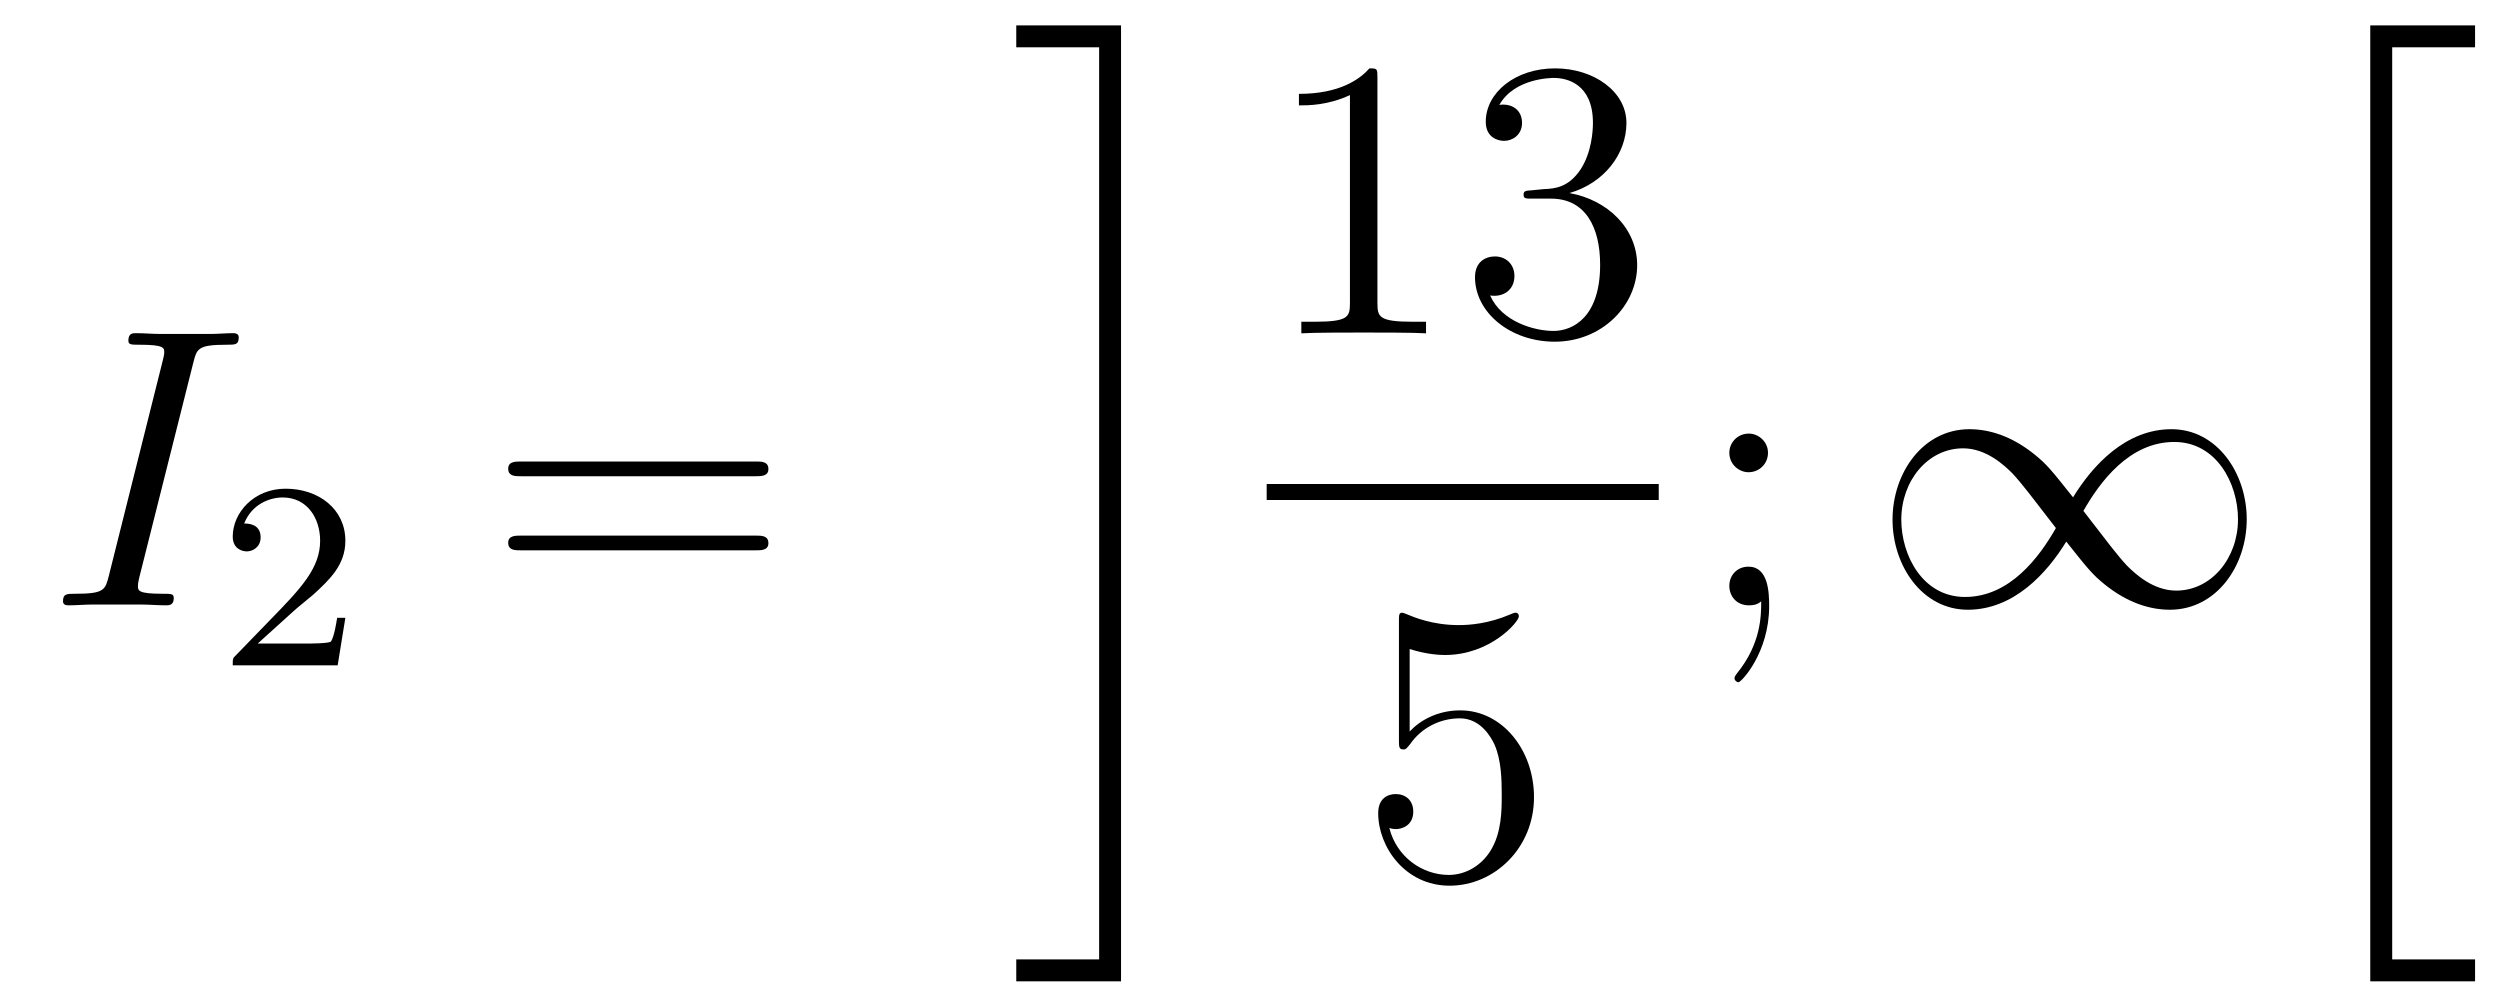
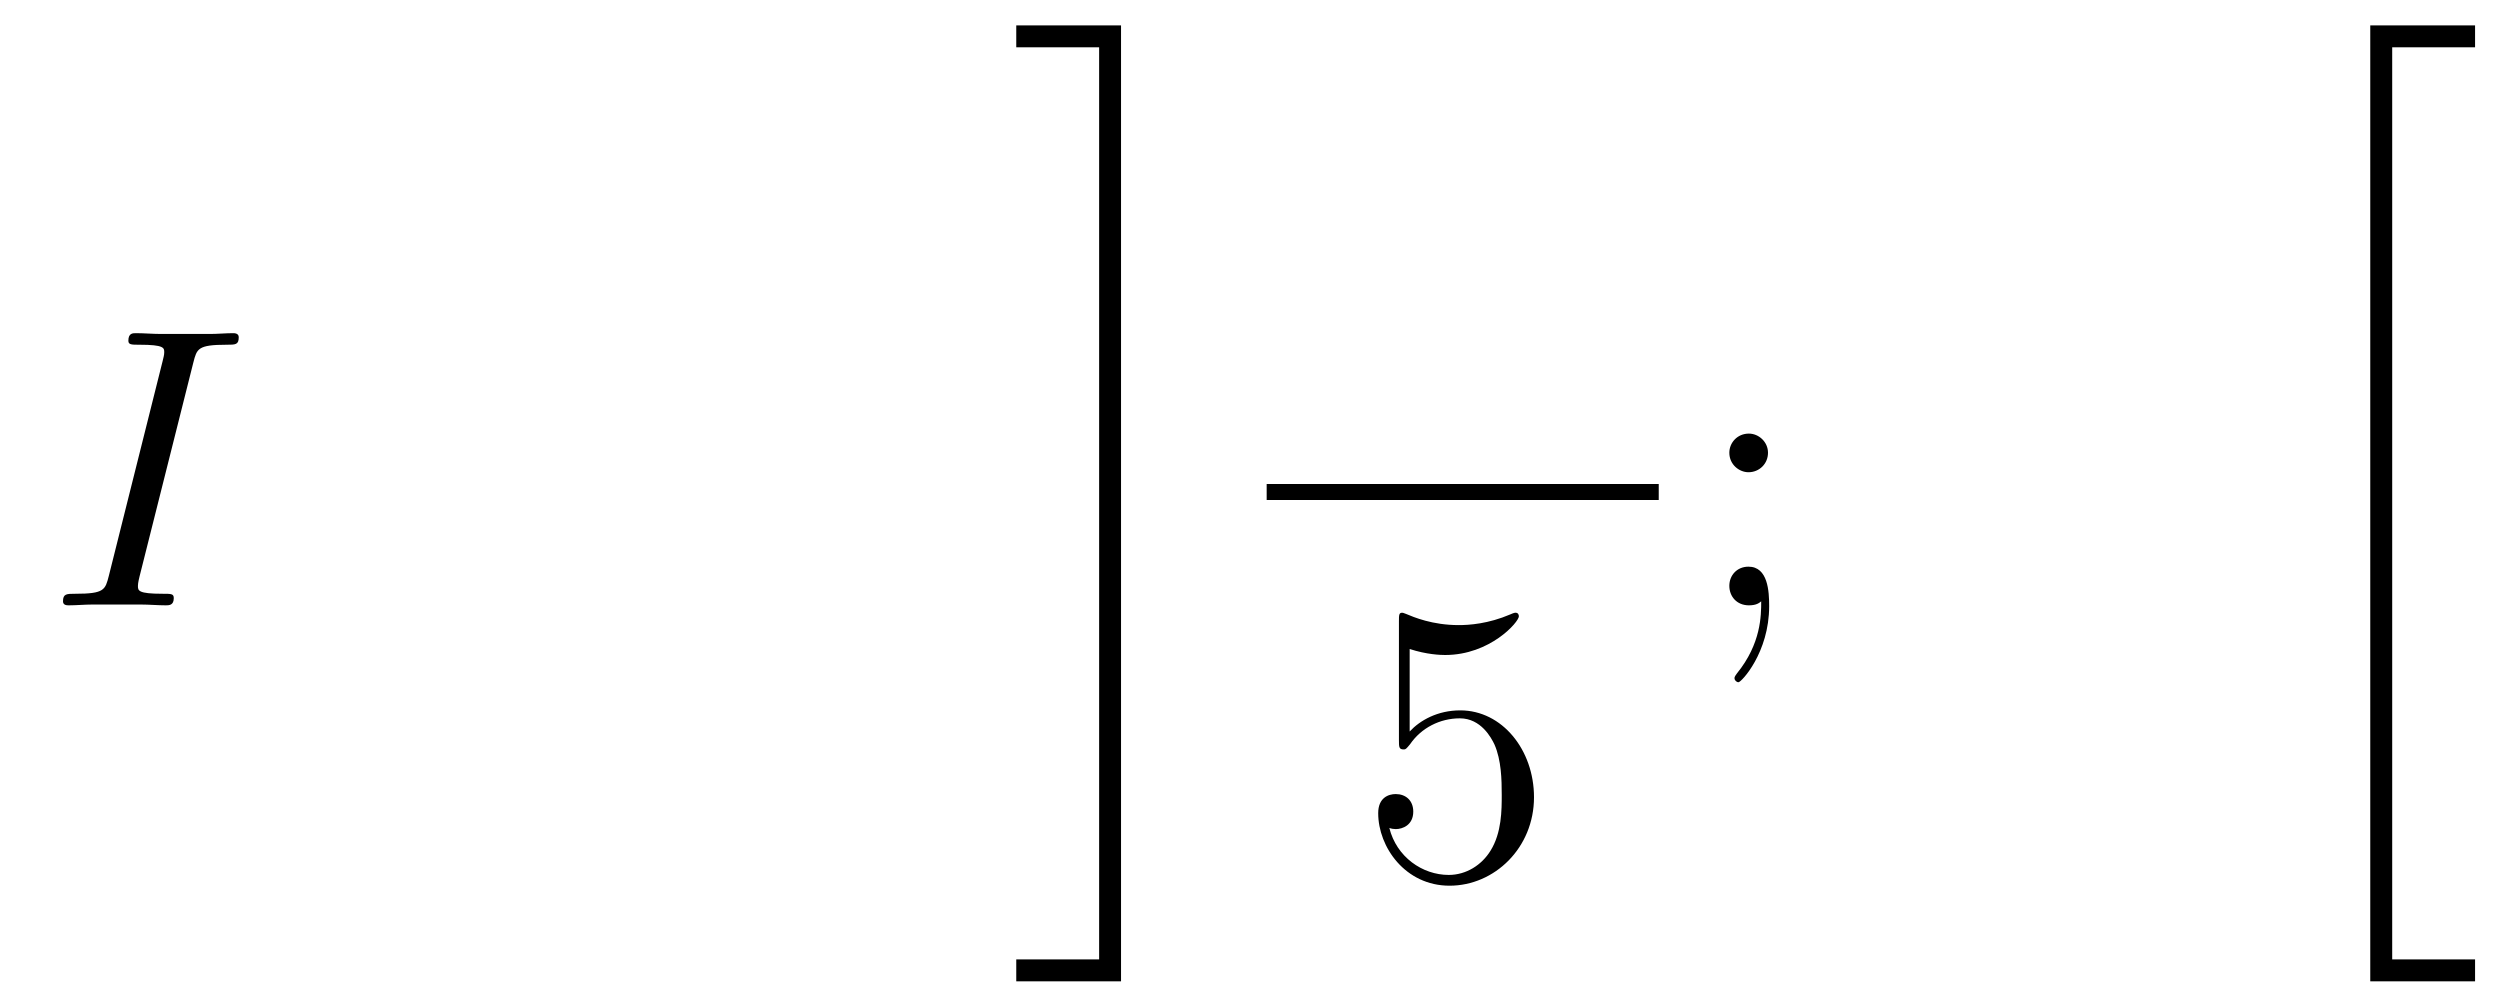
<svg xmlns="http://www.w3.org/2000/svg" height="30pt" version="1.1" viewBox="0 -30 75 30" width="75pt">
  <g id="page1">
    <g transform="matrix(1 0 0 1 -127 637)">
      <path d="M132.799 -656.12C132.907 -656.538 132.931 -656.658 133.803 -656.658C134.066 -656.658 134.162 -656.658 134.162 -656.885C134.162 -657.005 134.03 -657.005 133.994 -657.005C133.779 -657.005 133.516 -656.981 133.301 -656.981H131.831C131.592 -656.981 131.317 -657.005 131.078 -657.005C130.982 -657.005 130.851 -657.005 130.851 -656.778C130.851 -656.658 130.946 -656.658 131.185 -656.658C131.927 -656.658 131.927 -656.562 131.927 -656.431C131.927 -656.347 131.903 -656.275 131.879 -656.168L130.265 -649.725C130.157 -649.306 130.133 -649.187 129.261 -649.187C128.998 -649.187 128.89 -649.187 128.89 -648.96C128.89 -648.84 129.01 -648.84 129.069 -648.84C129.285 -648.84 129.548 -648.864 129.763 -648.864H131.233C131.472 -648.864 131.735 -648.84 131.974 -648.84C132.07 -648.84 132.213 -648.84 132.213 -649.055C132.213 -649.187 132.142 -649.187 131.879 -649.187C131.138 -649.187 131.138 -649.282 131.138 -649.426C131.138 -649.45 131.138 -649.509 131.185 -649.701L132.799 -656.12Z" fill-rule="evenodd" />
-       <path d="M135.807 -648.666C135.935 -648.785 136.269 -649.048 136.397 -649.16C136.891 -649.614 137.361 -650.052 137.361 -650.777C137.361 -651.725 136.564 -652.339 135.568 -652.339C134.612 -652.339 133.982 -651.614 133.982 -650.905C133.982 -650.514 134.293 -650.458 134.405 -650.458C134.572 -650.458 134.819 -650.578 134.819 -650.881C134.819 -651.295 134.421 -651.295 134.325 -651.295C134.556 -651.877 135.09 -652.076 135.48 -652.076C136.222 -652.076 136.604 -651.447 136.604 -650.777C136.604 -649.948 136.022 -649.343 135.082 -648.379L134.078 -647.343C133.982 -647.255 133.982 -647.239 133.982 -647.04H137.13L137.361 -648.466H137.114C137.09 -648.307 137.026 -647.908 136.931 -647.757C136.883 -647.693 136.277 -647.693 136.15 -647.693H134.731L135.807 -648.666Z" fill-rule="evenodd" />
-       <path d="M149.669 -652.713C149.836 -652.713 150.052 -652.713 150.052 -652.928C150.052 -653.155 149.848 -653.155 149.669 -653.155H142.628C142.461 -653.155 142.246 -653.155 142.246 -652.94C142.246 -652.713 142.449 -652.713 142.628 -652.713H149.669ZM149.669 -650.49C149.836 -650.49 150.052 -650.49 150.052 -650.705C150.052 -650.932 149.848 -650.932 149.669 -650.932H142.628C142.461 -650.932 142.246 -650.932 142.246 -650.717C142.246 -650.49 142.449 -650.49 142.628 -650.49H149.669Z" fill-rule="evenodd" />
      <path d="M159.974 -638.218H157.488V-637.56H160.631V-666.238H157.488V-665.581H159.974V-638.218Z" fill-rule="evenodd" />
-       <path d="M168.323 -664.662C168.323 -664.938 168.323 -664.949 168.084 -664.949C167.797 -664.627 167.199 -664.184 165.968 -664.184V-663.838C166.243 -663.838 166.84 -663.838 167.498 -664.148V-657.92C167.498 -657.49 167.462 -657.347 166.41 -657.347H166.04V-657C166.362 -657.024 167.522 -657.024 167.916 -657.024C168.311 -657.024 169.458 -657.024 169.781 -657V-657.347H169.411C168.359 -657.347 168.323 -657.49 168.323 -657.92V-664.662ZM172.96 -661.292C172.756 -661.28 172.708 -661.267 172.708 -661.16C172.708 -661.041 172.768 -661.041 172.983 -661.041H173.533C174.549 -661.041 175.004 -660.204 175.004 -659.056C175.004 -657.49 174.191 -657.072 173.605 -657.072C173.031 -657.072 172.051 -657.347 171.704 -658.136C172.087 -658.076 172.433 -658.291 172.433 -658.721C172.433 -659.068 172.182 -659.307 171.848 -659.307C171.561 -659.307 171.25 -659.14 171.25 -658.686C171.25 -657.622 172.314 -656.749 173.641 -656.749C175.063 -656.749 176.115 -657.837 176.115 -659.044C176.115 -660.144 175.231 -661.005 174.083 -661.208C175.123 -661.507 175.793 -662.379 175.793 -663.312C175.793 -664.256 174.812 -664.949 173.653 -664.949C172.457 -664.949 171.573 -664.22 171.573 -663.348C171.573 -662.869 171.943 -662.774 172.123 -662.774C172.374 -662.774 172.661 -662.953 172.661 -663.312C172.661 -663.694 172.374 -663.862 172.111 -663.862C172.039 -663.862 172.015 -663.862 171.979 -663.85C172.433 -664.662 173.557 -664.662 173.617 -664.662C174.012 -664.662 174.788 -664.483 174.788 -663.312C174.788 -663.085 174.753 -662.415 174.406 -661.901C174.047 -661.375 173.641 -661.339 173.318 -661.327L172.96 -661.292Z" fill-rule="evenodd" />
      <path d="M165 -652H176.762V-652.48H165" />
      <path d="M169.29 -647.53C169.804 -647.362 170.223 -647.35 170.354 -647.35C171.705 -647.35 172.566 -648.342 172.566 -648.51C172.566 -648.558 172.542 -648.618 172.47 -648.618C172.446 -648.618 172.422 -648.618 172.314 -648.57C171.645 -648.283 171.071 -648.247 170.761 -648.247C169.972 -648.247 169.41 -648.486 169.182 -648.582C169.099 -648.618 169.075 -648.618 169.063 -648.618C168.968 -648.618 168.968 -648.546 168.968 -648.354V-644.804C168.968 -644.589 168.968 -644.517 169.111 -644.517C169.171 -644.517 169.182 -644.529 169.302 -644.673C169.637 -645.163 170.199 -645.45 170.796 -645.45C171.43 -645.45 171.741 -644.864 171.836 -644.661C172.04 -644.194 172.052 -643.609 172.052 -643.154C172.052 -642.7 172.052 -642.019 171.717 -641.481C171.454 -641.051 170.988 -640.752 170.462 -640.752C169.673 -640.752 168.896 -641.29 168.68 -642.162C168.74 -642.138 168.812 -642.127 168.872 -642.127C169.075 -642.127 169.398 -642.246 169.398 -642.652C169.398 -642.987 169.171 -643.178 168.872 -643.178C168.657 -643.178 168.346 -643.071 168.346 -642.605C168.346 -641.588 169.159 -640.429 170.486 -640.429C171.836 -640.429 173.02 -641.565 173.02 -643.083C173.02 -644.505 172.063 -645.689 170.808 -645.689C170.127 -645.689 169.601 -645.39 169.29 -645.055V-647.53Z" fill-rule="evenodd" />
      <path d="M180.04 -653.418C180.04 -653.741 179.765 -653.992 179.466 -653.992C179.119 -653.992 178.88 -653.717 178.88 -653.418C178.88 -653.06 179.179 -652.833 179.454 -652.833C179.777 -652.833 180.04 -653.084 180.04 -653.418ZM179.836 -648.96C179.836 -648.541 179.836 -647.692 179.107 -646.796C179.035 -646.7 179.035 -646.676 179.035 -646.653C179.035 -646.593 179.095 -646.533 179.155 -646.533C179.239 -646.533 180.075 -647.418 180.075 -648.816C180.075 -649.258 180.04 -650 179.454 -650C179.107 -650 178.88 -649.737 178.88 -649.426C178.88 -649.103 179.107 -648.84 179.466 -648.84C179.693 -648.84 179.777 -648.912 179.836 -648.96Z" fill-rule="evenodd" />
-       <path d="M189.191 -652.08C188.545 -652.893 188.402 -653.072 188.031 -653.371C187.362 -653.908 186.693 -654.124 186.083 -654.124C184.684 -654.124 183.776 -652.809 183.776 -651.41C183.776 -650.035 184.66 -648.708 186.035 -648.708S188.402 -649.796 188.988 -650.752C189.633 -649.94 189.777 -649.76 190.147 -649.462C190.817 -648.924 191.486 -648.708 192.096 -648.708C193.494 -648.708 194.402 -650.023 194.402 -651.422C194.402 -652.797 193.518 -654.124 192.144 -654.124C190.769 -654.124 189.777 -653.036 189.191 -652.08ZM189.502 -651.673C189.992 -652.534 190.876 -653.741 192.227 -653.741C193.494 -653.741 194.14 -652.498 194.14 -651.422C194.14 -650.251 193.339 -649.282 192.287 -649.282C191.594 -649.282 191.056 -649.784 190.805 -650.035C190.506 -650.358 190.231 -650.729 189.502 -651.673ZM188.677 -651.159C188.187 -650.298 187.302 -649.091 185.951 -649.091C184.684 -649.091 184.039 -650.334 184.039 -651.41C184.039 -652.582 184.839 -653.55 185.892 -653.55C186.585 -653.55 187.123 -653.048 187.374 -652.797C187.673 -652.474 187.948 -652.103 188.677 -651.159Z" fill-rule="evenodd" />
      <path d="M198.108 -637.56H201.252V-638.218H198.766V-665.581H201.252V-666.238H198.108V-637.56Z" fill-rule="evenodd" />
    </g>
  </g>
</svg>